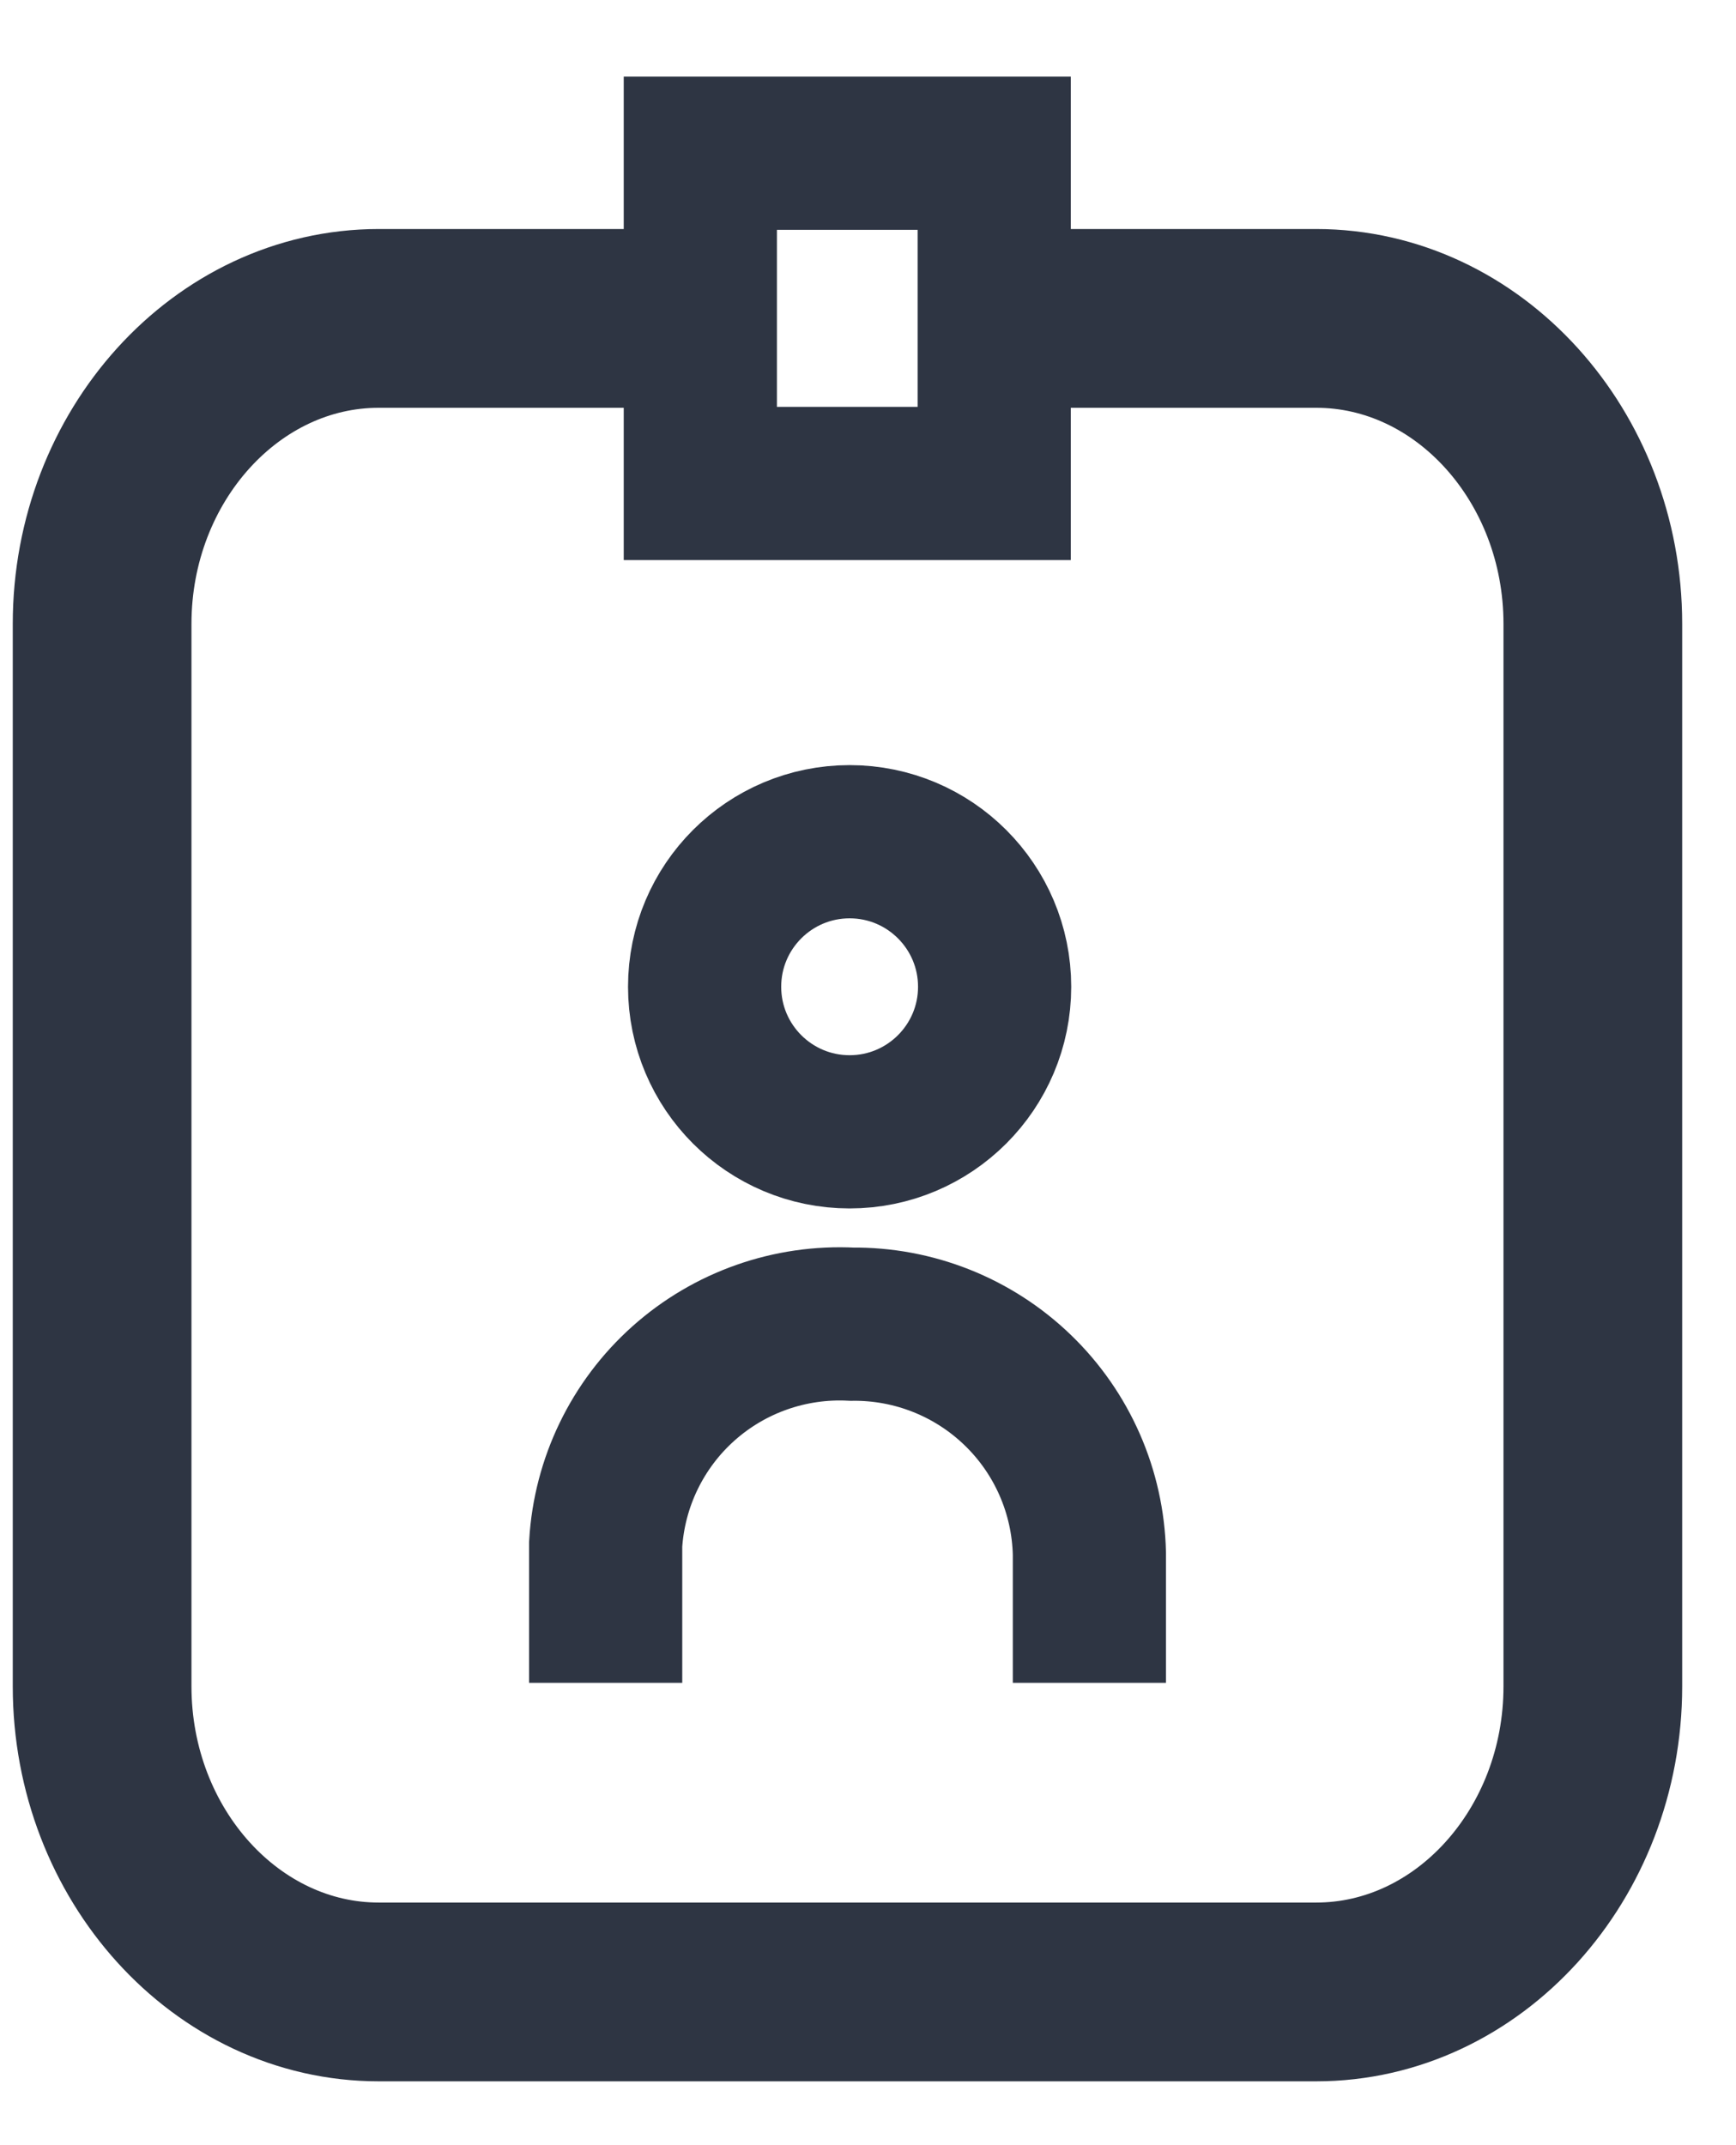
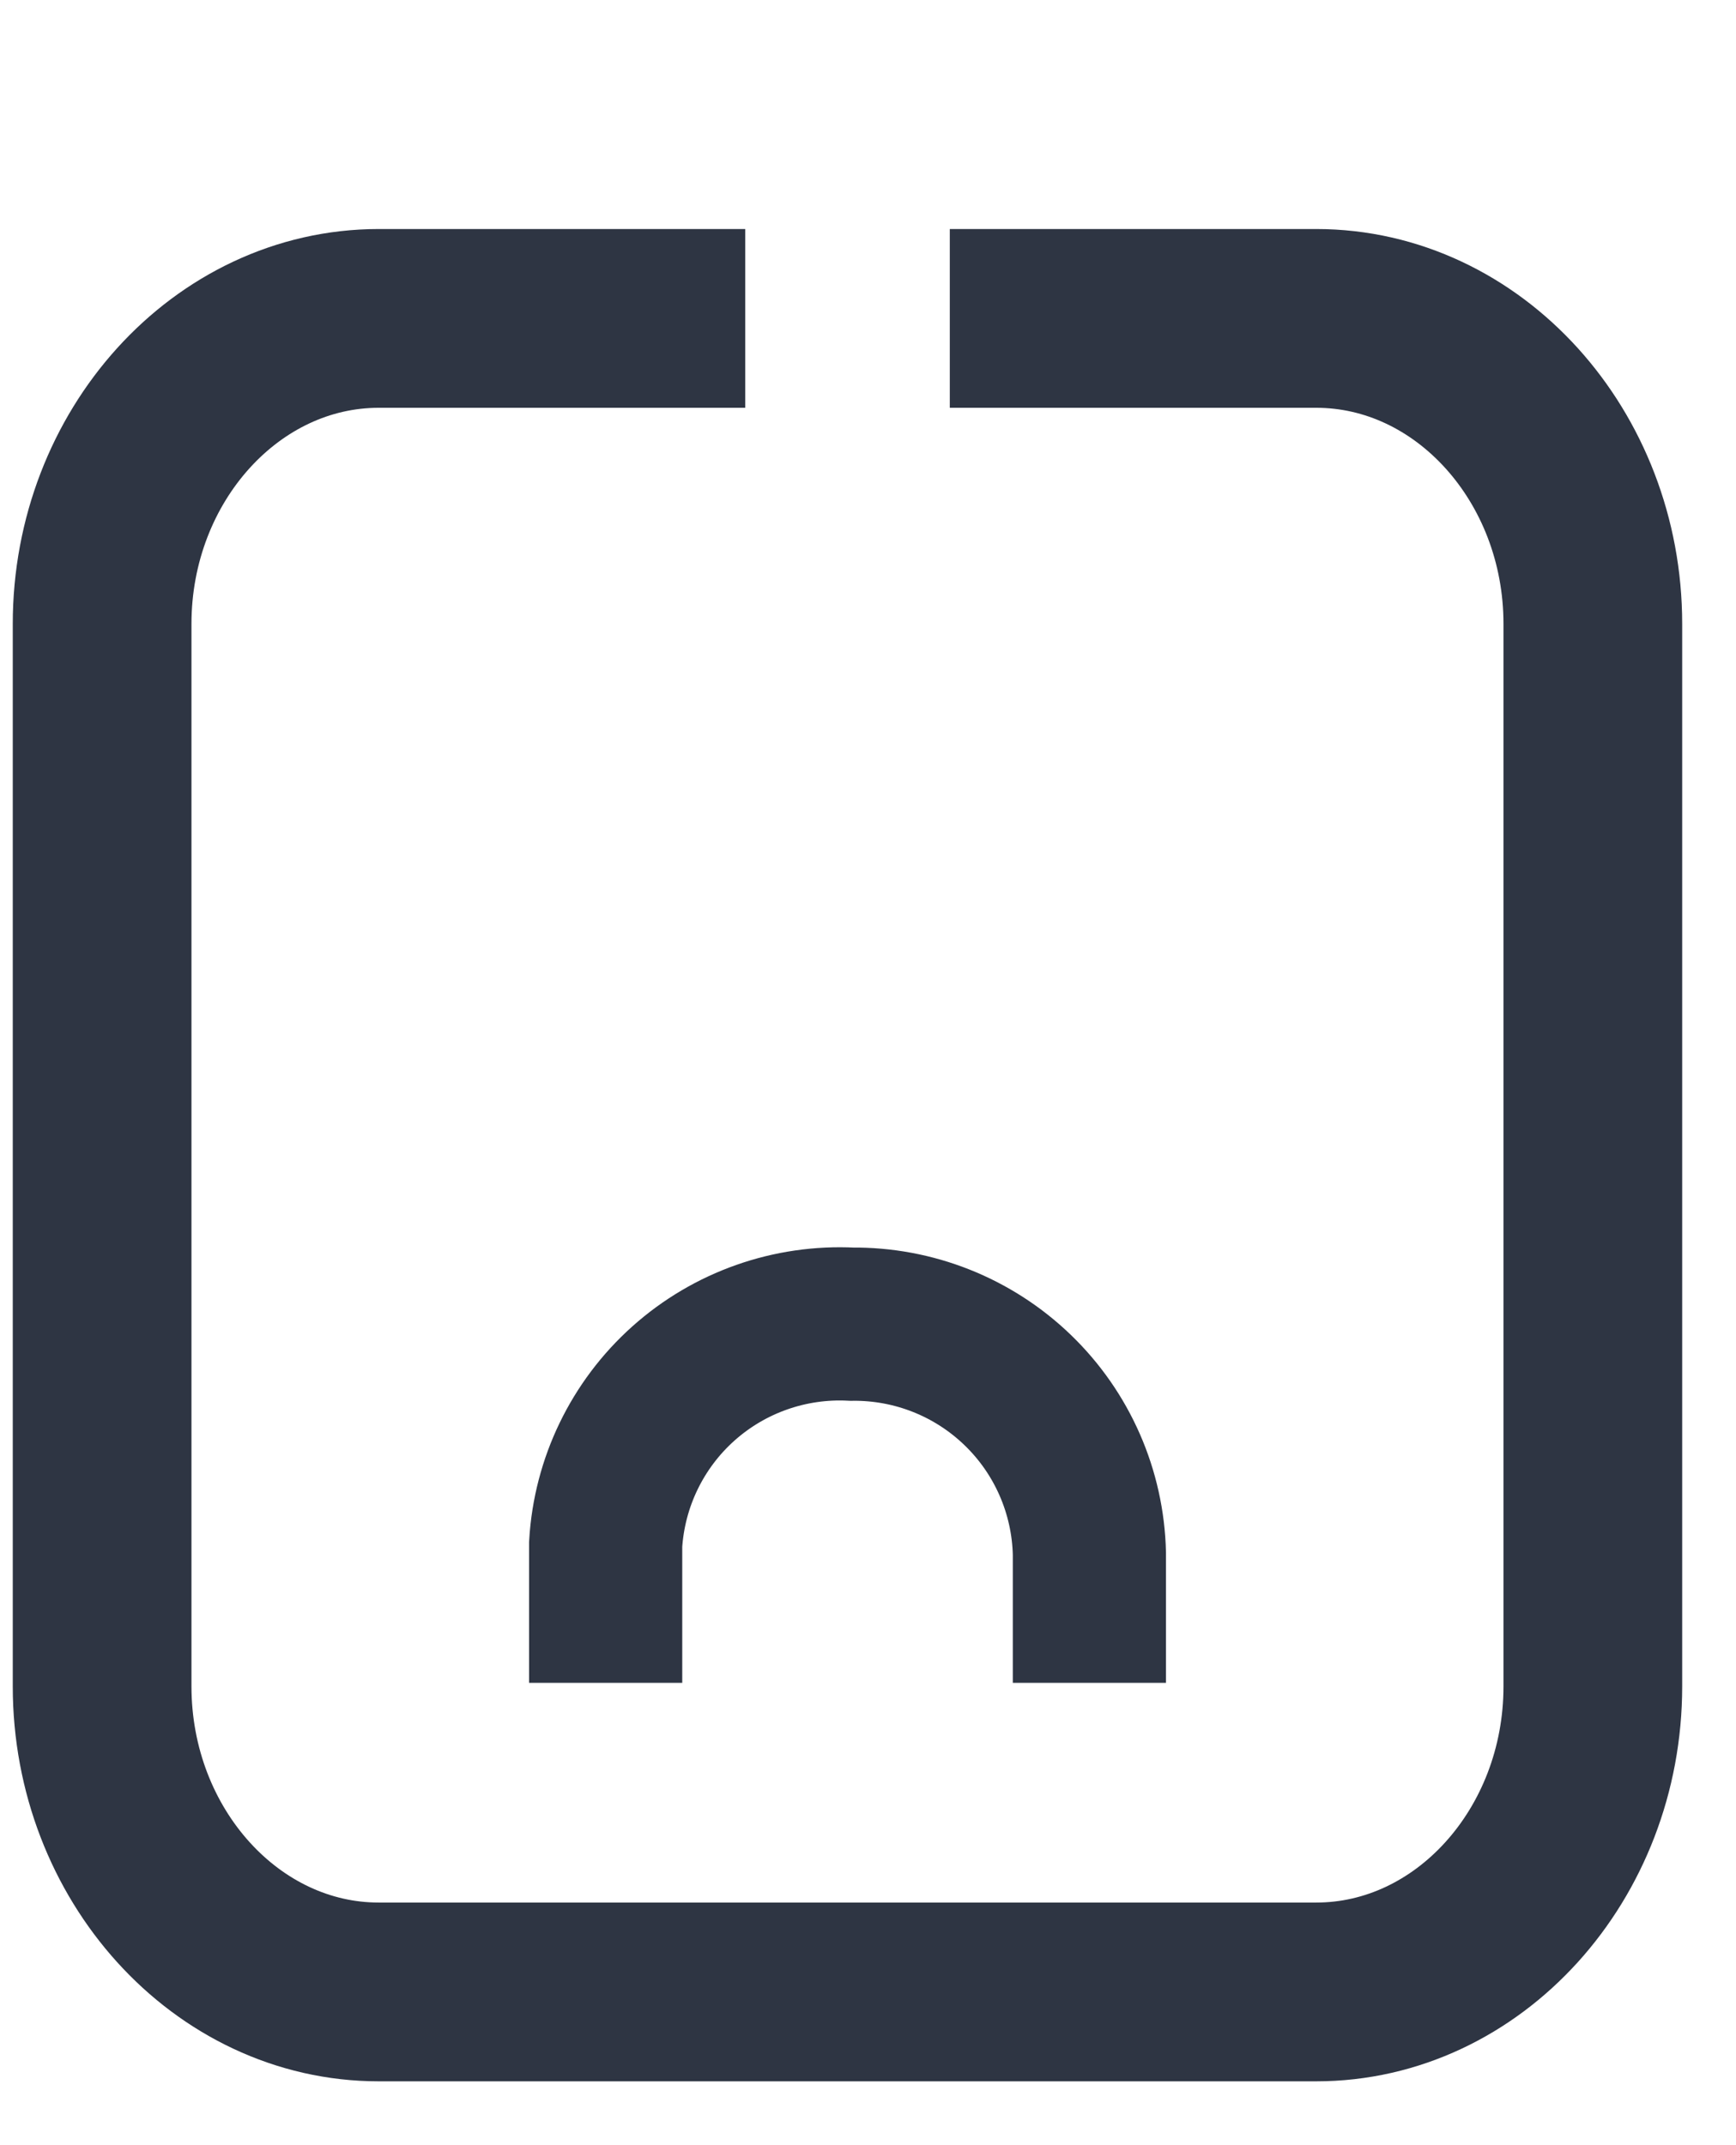
<svg xmlns="http://www.w3.org/2000/svg" width="17" height="21" viewBox="0 0 17 21" fill="none">
  <path d="M7.298 3.117H3.709C2.219 3.117 1 4.463 1 6.107V16.509C1 18.154 2.219 19.5 3.709 19.5H12.889C14.379 19.5 15.598 18.154 15.598 16.509V6.107C15.598 4.463 14.379 3.117 12.889 3.117H9.301" stroke="#2E3543" stroke-width="1.75" stroke-miterlimit="10" />
  <path d="M10.668 16.474V15.209C10.654 14.604 10.402 14.028 9.966 13.608C9.531 13.188 8.947 12.956 8.341 12.963C7.737 12.932 7.144 13.14 6.692 13.544C6.241 13.947 5.967 14.513 5.931 15.118V16.474" stroke="#2E3543" stroke-width="1.5" stroke-miterlimit="10" />
-   <path d="M8.32 11.08C9.104 11.08 9.74 10.444 9.74 9.66C9.74 8.876 9.104 8.24 8.32 8.24C7.536 8.24 6.9 8.876 6.9 9.66C6.9 10.444 7.536 11.08 8.32 11.08Z" stroke="#2E3543" stroke-width="1.5" stroke-miterlimit="10" />
-   <path d="M9.736 1.5H6.858V4.733H9.736V1.5Z" stroke="#2E3543" stroke-width="1.5" stroke-miterlimit="10" />
</svg>